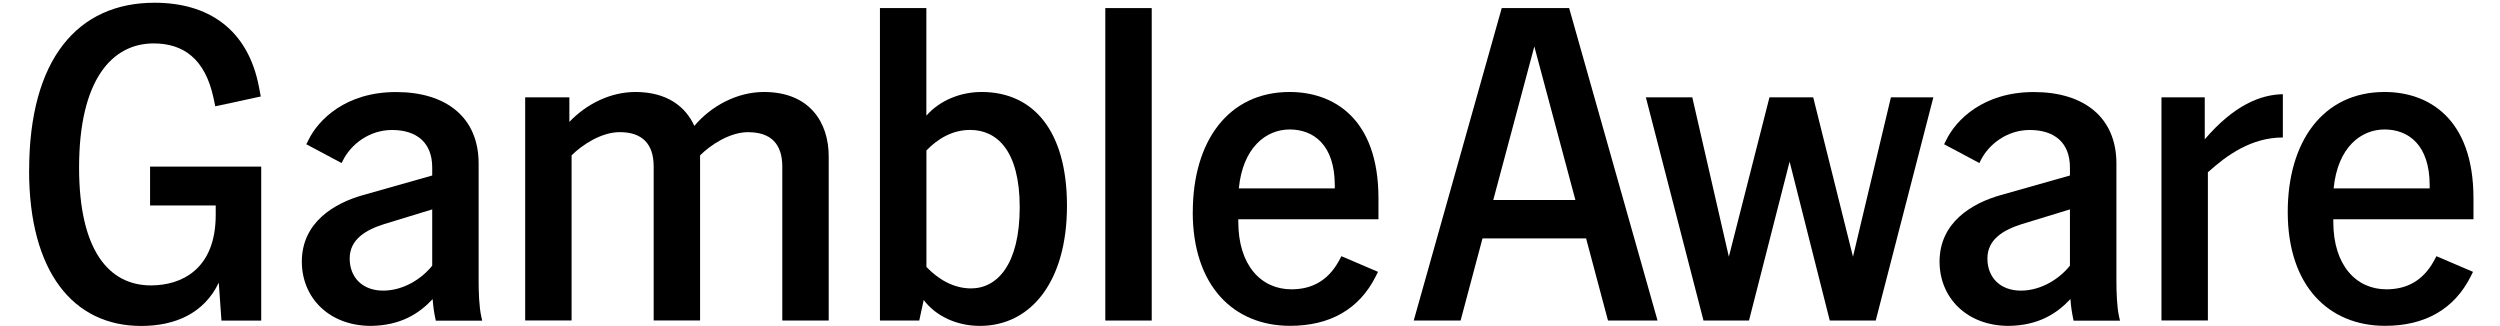
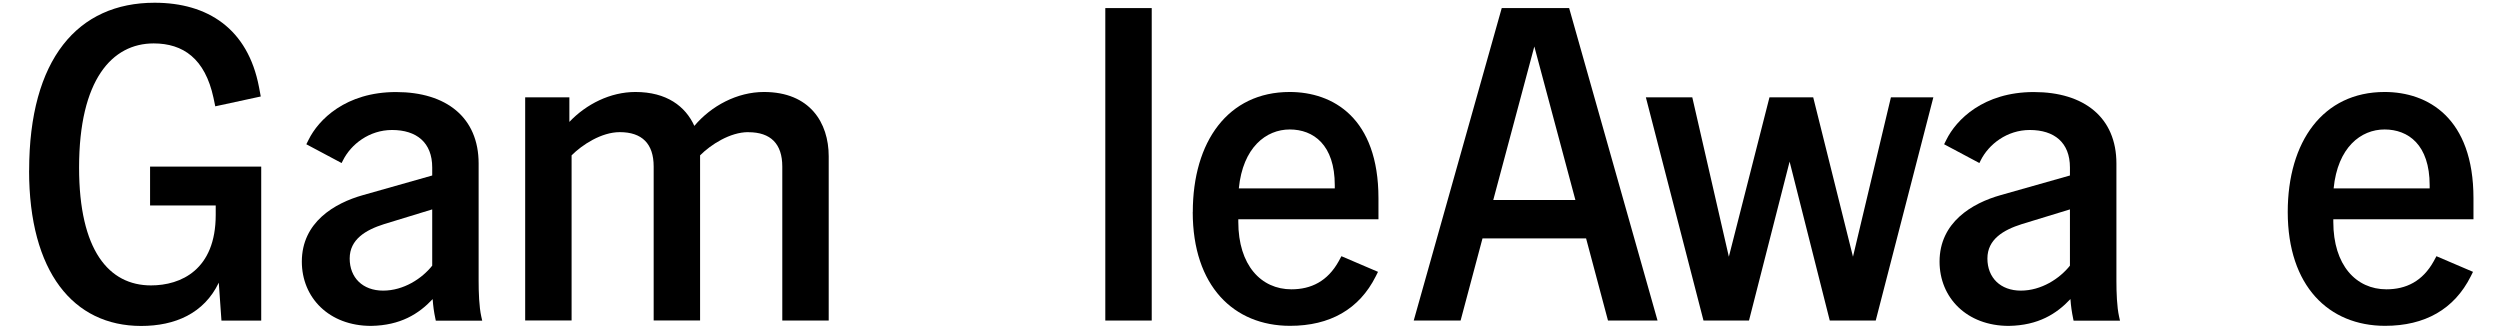
<svg xmlns="http://www.w3.org/2000/svg" id="jugar_con_responsabilidad" data-name="jugar con responsabilidad" viewBox="0 0 383.49 50">
  <defs>
    <style> .cls-1 { fill: #black; stroke-width: 0px; } </style>
  </defs>
  <path class="cls-1" d="M4.47,26.16C4.47,9.04,11.94.42,23.71.42c8.15,0,14.31,3.97,16.02,12.94l.27,1.44-6.98,1.51-.27-1.3c-1.3-6.03-4.66-8.35-9.18-8.35-6.37,0-11.44,5.55-11.44,19.04,0,12.74,4.59,18.08,11.03,18.08,4.59,0,9.93-2.39,9.93-10.82v-1.44h-10.07v-5.96h17.05v23.62h-6.1l-.41-5.82c-2.26,4.72-6.71,6.64-11.91,6.64-10.41,0-17.19-8.29-17.19-23.84Z" />
  <path class="cls-1" d="M66.37,45.88c-2.12,2.26-4.93,4.04-9.45,4.11-6.44,0-10.62-4.32-10.62-9.86,0-6.03,5-8.97,9.38-10.2l10.62-3.01v-1.23c0-3.83-2.4-5.75-6.16-5.75-3.49,0-6.3,2.19-7.53,4.66l-.21.41-5.41-2.88.34-.68c1.51-3.08,5.69-7.33,13.42-7.33s12.67,3.91,12.67,10.96v18.01c0,1.71.07,3.97.41,5.48l.14.62h-7.12l-.07-.34c-.21-.96-.34-1.92-.41-2.94h0ZM58.77,44.58c3.15,0,5.96-1.85,7.53-3.83v-8.63l-7.39,2.26c-2.8.89-5.27,2.33-5.27,5.27s1.99,4.93,5.14,4.93h0Z" />
  <path class="cls-1" d="M114.78,20.27c-2.8,0-5.75,1.92-7.39,3.56v25.33h-7.12v-23.62c0-3.49-1.78-5.27-5.2-5.27-2.8,0-5.75,1.92-7.39,3.56v25.33h-7.12V14.93h6.78v3.77c2.6-2.74,6.3-4.59,10.13-4.59,4.79,0,7.67,2.19,9.04,5.2,2.6-3.08,6.57-5.2,10.68-5.2,7.05,0,9.93,4.73,9.93,9.86v25.2h-7.12v-23.62c0-3.49-1.78-5.27-5.2-5.27h0Z" />
-   <path class="cls-1" d="M141.69,46.02l-.68,3.15h-6.03V1.24h7.12v16.5c2.05-2.33,5.2-3.63,8.49-3.63,7.81,0,13.08,5.82,13.08,17.46s-5.55,18.42-13.35,18.42c-3.49,0-6.71-1.44-8.63-3.97h0ZM148.95,44.24c4.04,0,7.47-3.7,7.47-12.46s-3.56-11.85-7.6-11.85c-2.74,0-5,1.37-6.71,3.15v17.87c1.78,1.85,4.11,3.29,6.85,3.29Z" />
  <path class="cls-1" d="M169.55,1.24h7.12v47.93h-7.12V1.24Z" />
  <path class="cls-1" d="M182.97,32.53c0-10.82,5.41-18.42,14.86-18.42,6.64,0,13.62,3.97,13.62,16.3v3.22h-21.5v.41c0,6.64,3.49,10.34,8.15,10.34,3.01,0,5.55-1.23,7.26-4.32l.41-.76,5.61,2.4-.34.68c-2.54,5.07-7.05,7.6-13.15,7.6-8.63,0-14.93-6.1-14.93-17.46h0ZM204.75,28.9v-.48c0-6.23-3.29-8.56-6.91-8.56s-7.19,2.74-7.81,9.04h14.72,0Z" />
  <path class="cls-1" d="M230.36,1.24h10.34l13.56,47.93h-7.6l-3.36-12.6h-15.89l-3.36,12.6h-7.19L230.36,1.24ZM241.66,30.68l-6.3-23.55-6.3,23.55h12.6Z" />
  <path class="cls-1" d="M252.47,14.93h7.12l5.61,24.45,6.23-24.45h6.71l6.1,24.45,5.82-24.45h6.51l-8.84,34.24h-7.05l-6.16-24.38-6.23,24.38h-6.98l-8.84-34.24h0Z" />
  <path class="cls-1" d="M317.59,45.88c-2.12,2.26-4.93,4.04-9.45,4.11-6.44,0-10.62-4.32-10.62-9.86,0-6.03,5-8.97,9.38-10.2l10.62-3.01v-1.23c0-3.83-2.4-5.75-6.16-5.75-3.49,0-6.3,2.19-7.53,4.66l-.2.41-5.41-2.88.34-.68c1.51-3.08,5.69-7.33,13.42-7.33s12.67,3.91,12.67,10.96v18.01c0,1.71.07,3.97.41,5.48l.14.62h-7.12l-.07-.34c-.2-.96-.34-1.92-.41-2.94h0ZM309.99,44.58c3.15,0,5.96-1.85,7.53-3.83v-8.63l-7.39,2.26c-2.81.89-5.27,2.33-5.27,5.27s1.99,4.93,5.14,4.93h0Z" />
-   <path class="cls-1" d="M331.56,14.93h6.64v6.44c4.52-5.27,8.56-6.85,11.98-6.92v6.64c-4.79,0-8.56,2.67-11.5,5.34v22.73h-7.12V14.93h0Z" />
  <path class="cls-1" d="M350.93,32.53c0-10.82,5.41-18.42,14.86-18.42,6.64,0,13.63,3.97,13.63,16.3v3.22h-21.5v.41c0,6.64,3.49,10.34,8.15,10.34,3.01,0,5.55-1.23,7.26-4.32l.41-.76,5.61,2.4-.34.68c-2.54,5.07-7.05,7.6-13.15,7.6-8.63,0-14.93-6.1-14.93-17.46h0ZM372.7,28.9v-.48c0-6.23-3.29-8.56-6.92-8.56s-7.19,2.74-7.81,9.04h14.72Z" />
</svg>